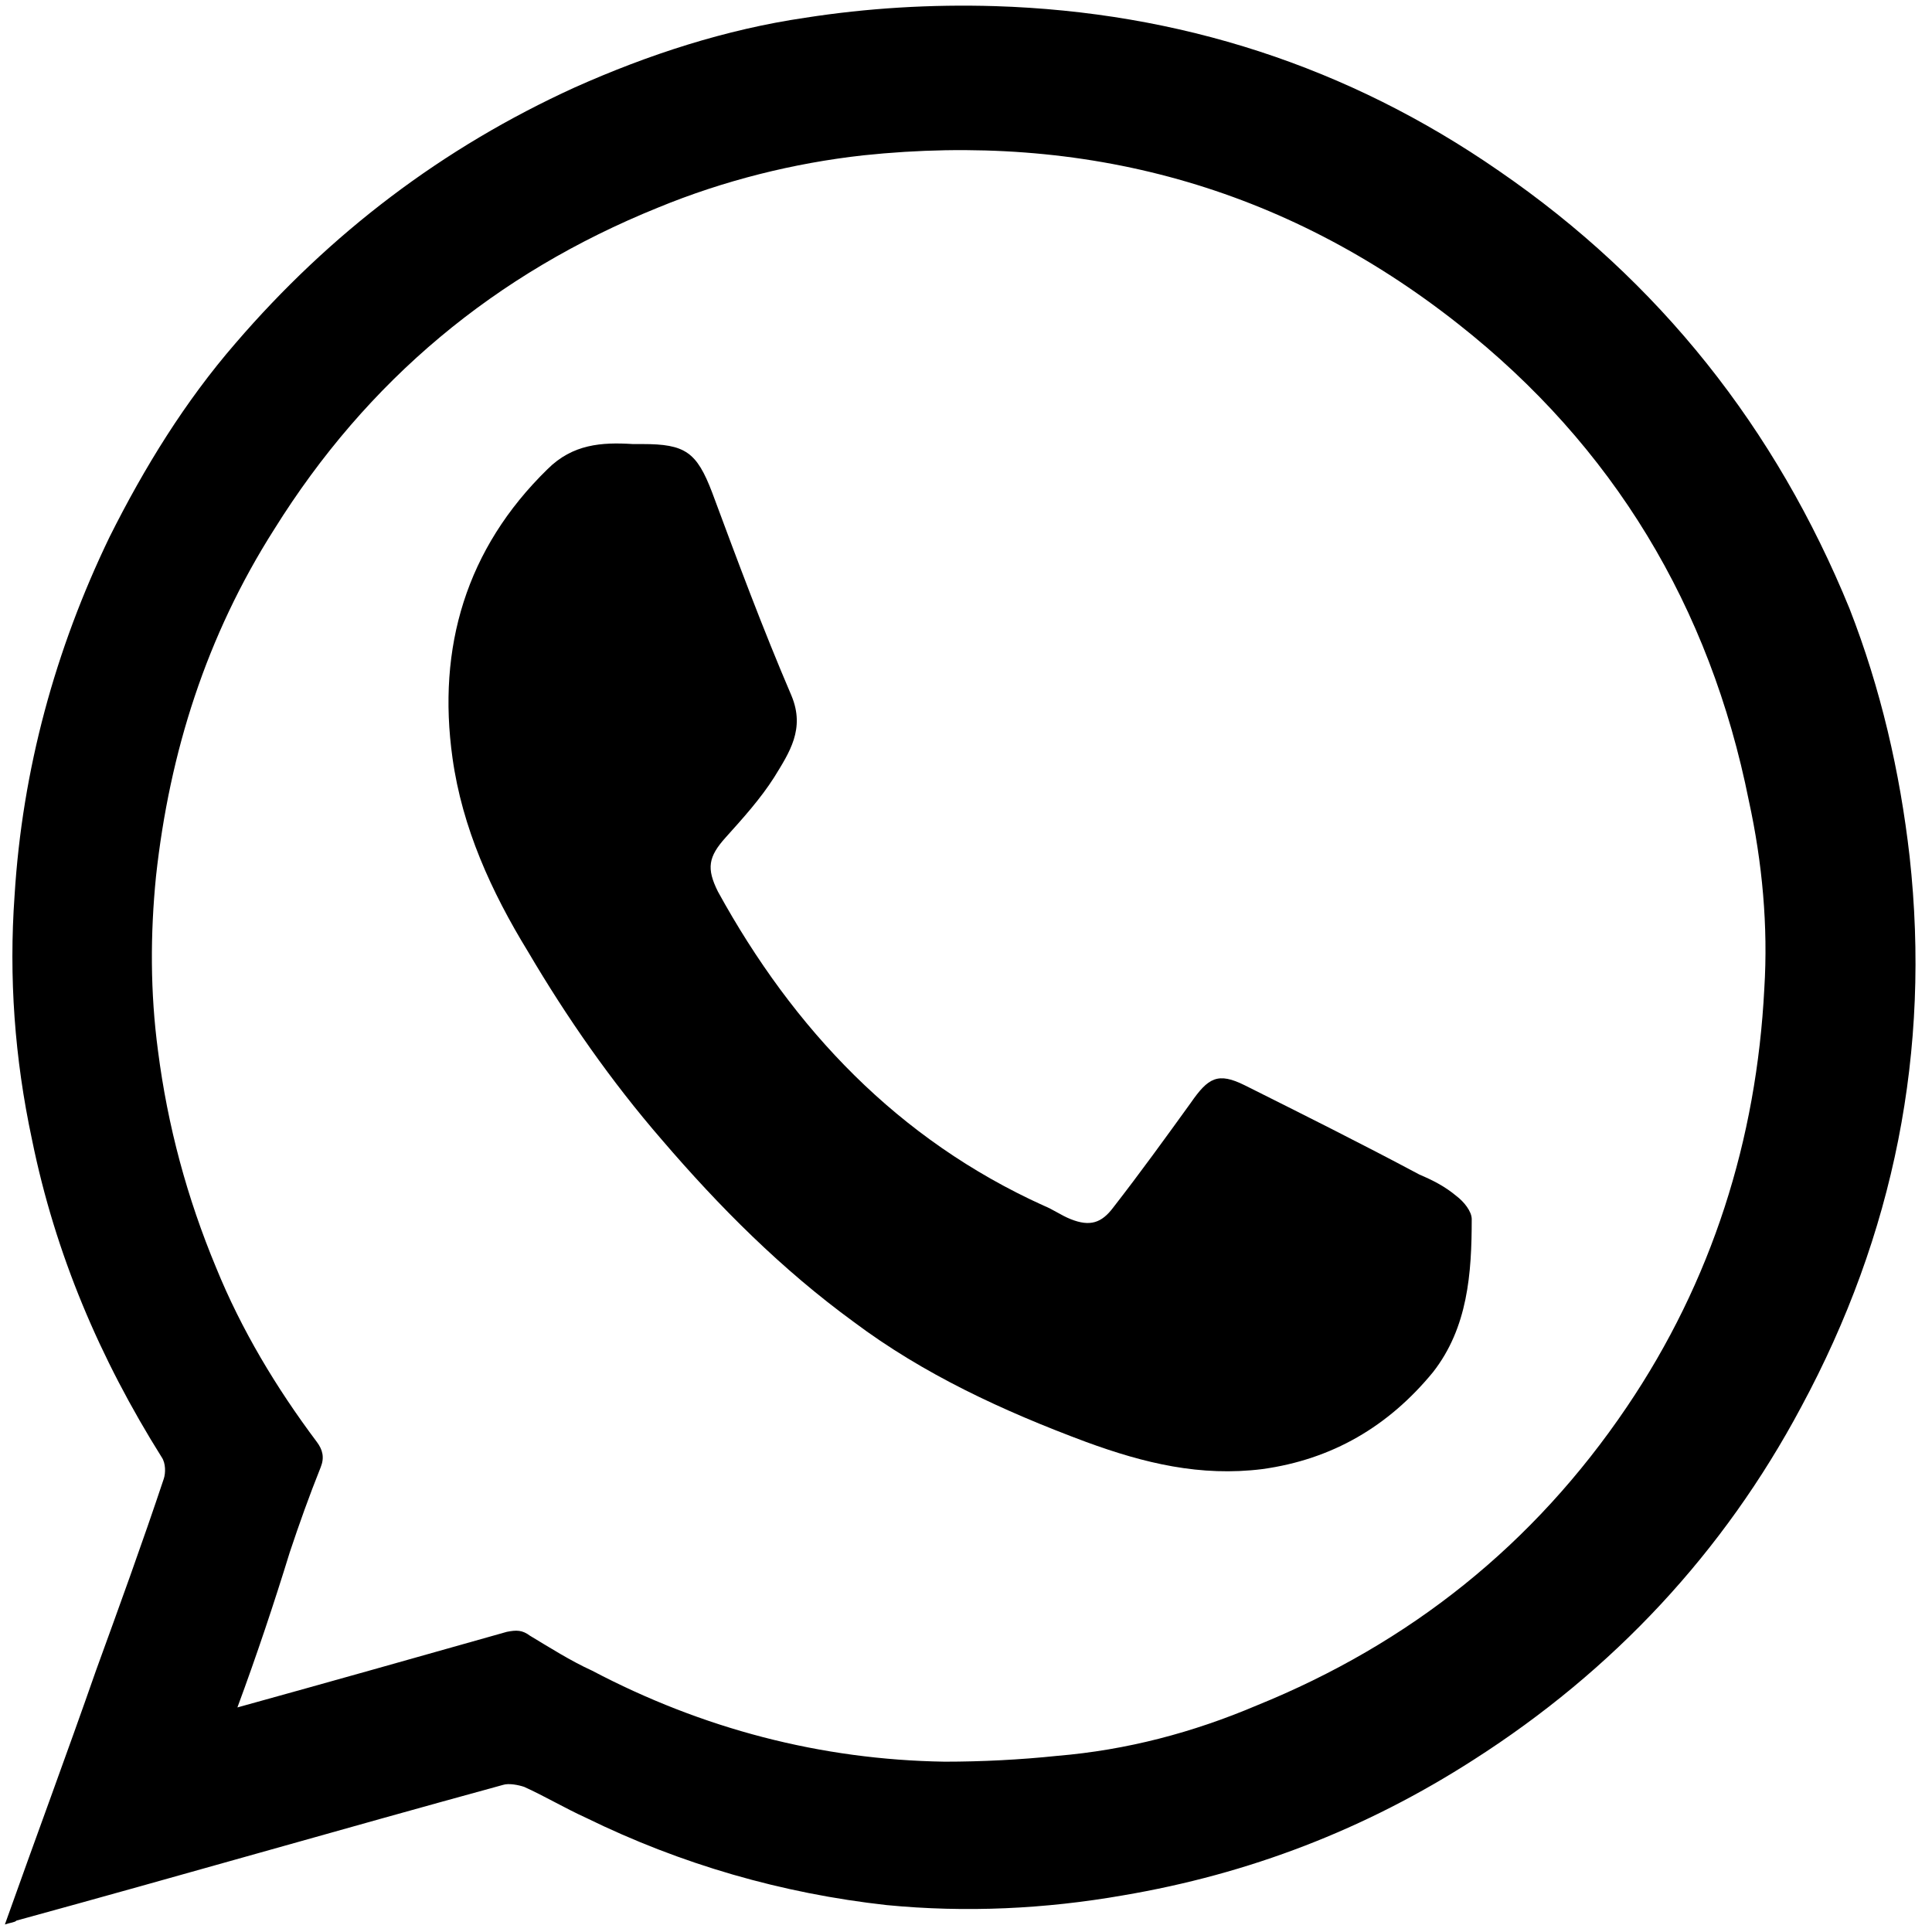
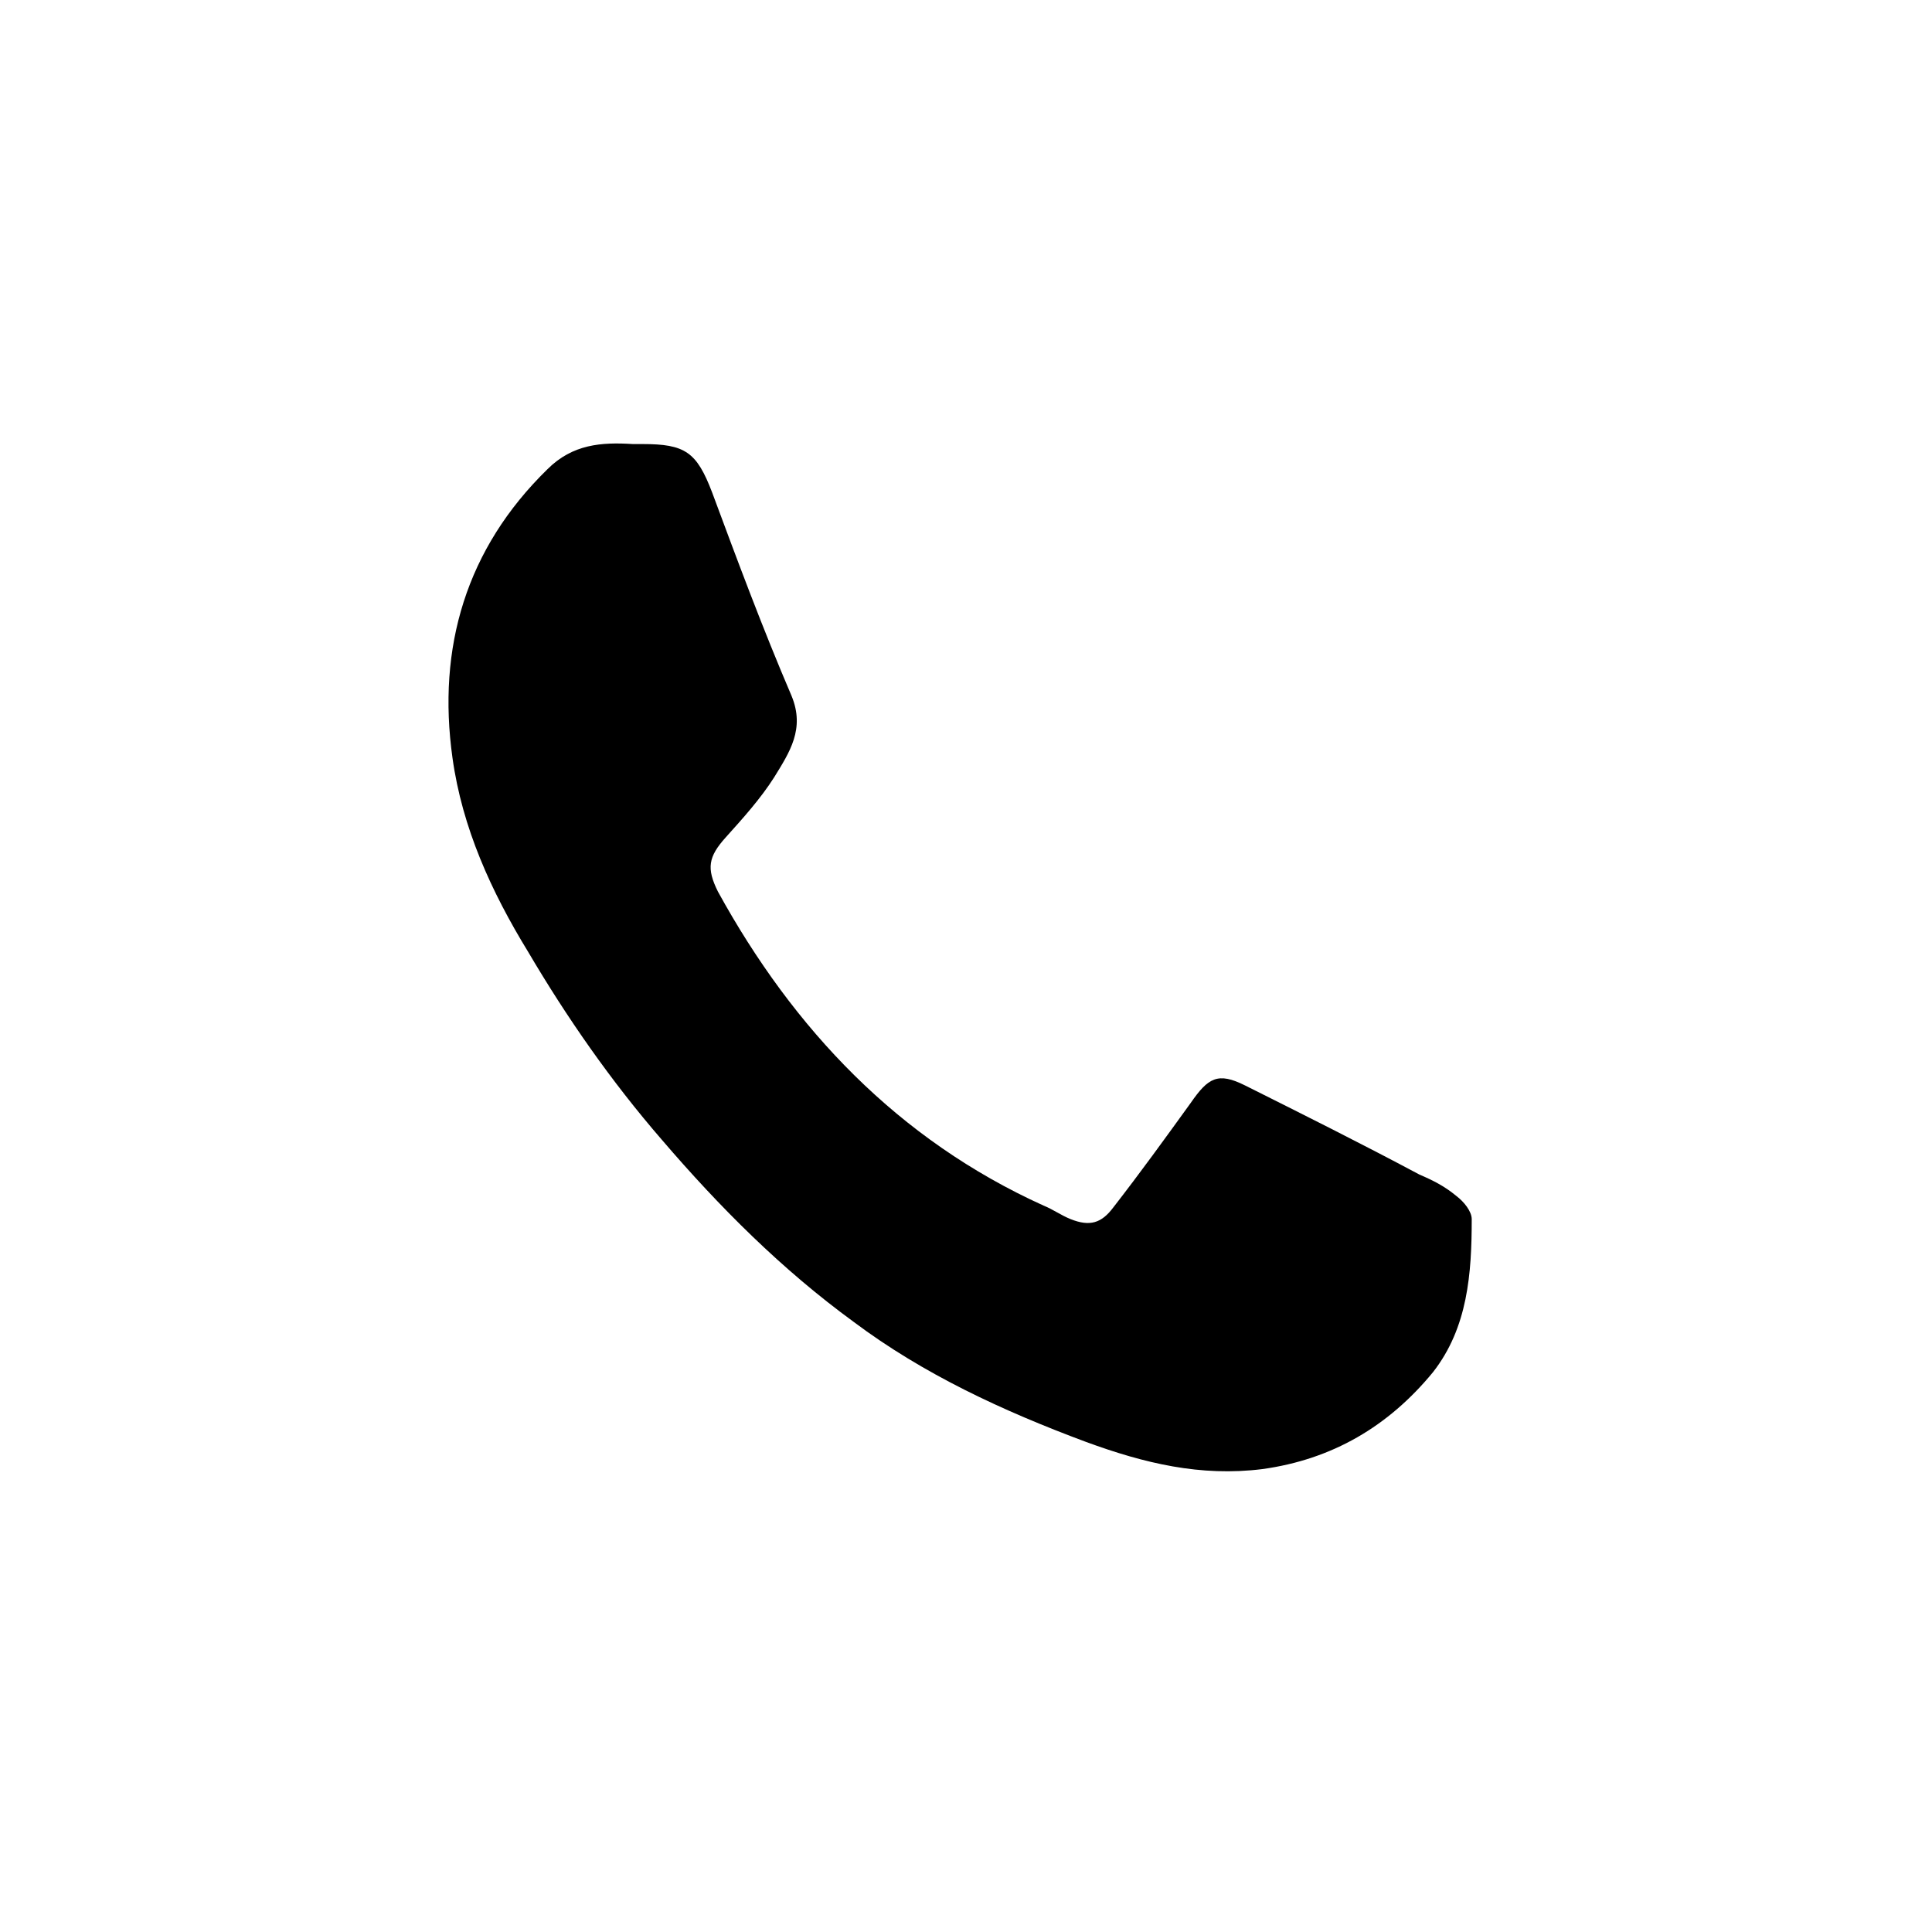
<svg xmlns="http://www.w3.org/2000/svg" xml:space="preserve" width="100mm" height="100mm" version="1.1" style="shape-rendering:geometricPrecision; text-rendering:geometricPrecision; image-rendering:optimizeQuality; fill-rule:evenodd; clip-rule:evenodd" viewBox="0 0 10000 10000">
  <defs>
    <style type="text/css">
   
    .fil0 {fill:black;fill-rule:nonzero}
   
  </style>
  </defs>
  <g id="Слой_x0020_1">
-     <path class="fil0" d="M25.29 9960.94c160.47,-451.33 320.94,-882.59 471.39,-1313.86 120.35,-330.98 240.7,-661.95 351.03,-992.92 10.03,-30.09 10.03,-80.24 -10.03,-110.33 -320.95,-511.5 -551.62,-1053.09 -671.98,-1644.83 -90.26,-421.24 -120.35,-842.48 -90.26,-1263.72 40.12,-651.91 210.62,-1273.74 491.44,-1855.45 180.53,-361.06 391.15,-702.06 651.92,-1002.95 491.44,-571.68 1073.15,-1012.98 1755.16,-1323.89 381.12,-170.5 782.3,-300.88 1193.51,-361.06 320.94,-50.15 651.91,-70.21 982.89,-60.18 952.8,30.09 1825.36,310.92 2607.66,852.51 832.45,571.68 1434.22,1333.92 1815.34,2266.66 160.47,411.21 260.76,842.48 310.91,1283.77 110.33,1002.95 -80.23,1955.75 -561.65,2848.38 -401.18,752.21 -972.86,1364.01 -1694.98,1825.36 -561.65,361.07 -1163.42,591.74 -1815.34,702.07 -401.18,70.2 -812.39,90.26 -1223.6,50.15 -541.59,-60.18 -1063.12,-210.62 -1554.56,-451.33 -110.33,-50.15 -210.62,-110.33 -320.95,-160.47 -30.09,-10.03 -80.23,-20.06 -110.32,-10.03 -842.48,230.68 -1674.93,471.38 -2517.4,702.06 -10.03,10.03 -30.09,10.03 -60.18,20.06zm1203.54 -1123.3c471.38,-130.39 932.74,-260.77 1394.1,-391.15 50.14,-10.03 80.23,-10.03 120.35,20.06 100.29,60.17 210.62,130.38 320.94,180.53 571.68,300.88 1183.48,461.35 1825.37,471.38 190.56,0 391.15,-10.03 581.71,-30.09 361.06,-30.08 702.06,-120.35 1033.04,-260.76 792.33,-320.95 1434.21,-832.45 1915.63,-1544.54 441.29,-651.92 671.97,-1384.07 712.09,-2166.37 20.06,-320.94 -10.03,-651.92 -80.23,-972.86 -200.59,-1002.95 -702.07,-1835.4 -1504.43,-2467.25 -902.65,-712.1 -1935.69,-992.92 -3079.05,-872.57 -361.06,40.12 -722.12,130.38 -1063.12,270.8 -842.48,341 -1504.43,892.62 -1985.84,1664.89 -351.03,551.62 -541.59,1153.39 -611.8,1795.28 -30.09,300.88 -30.09,601.77 10.03,902.65 50.15,391.15 150.44,762.24 300.88,1123.31 130.39,320.94 310.92,621.82 521.54,902.65 30.09,40.12 40.11,80.23 20.06,130.38 -60.18,150.44 -110.33,290.86 -160.48,441.3 -80.23,260.77 -170.5,531.56 -270.79,802.36z" />
    <path class="fil0" d="M3274.84 2298.41c20.06,0 30.09,0 50.15,0 220.65,0 280.83,40.12 361.06,250.74 130.38,351.03 260.77,702.07 411.21,1053.1 70.21,170.5 -10.03,290.85 -90.27,421.24 -70.2,110.32 -160.47,210.62 -250.73,310.91 -90.27,100.29 -100.3,160.47 -40.12,280.83 391.15,712.09 932.74,1283.77 1684.95,1624.77 50.15,20.06 90.27,50.15 140.42,70.21 100.29,40.12 160.47,20.06 220.64,-60.18 140.42,-180.53 270.8,-361.06 401.18,-541.59 90.27,-130.38 140.42,-160.47 280.83,-90.27 300.88,150.45 601.77,300.89 902.65,461.36 70.21,30.09 130.39,60.18 190.56,110.32 40.12,30.09 80.24,80.24 80.24,120.36 0,280.82 -20.06,561.65 -200.59,792.33 -230.68,280.82 -521.53,451.32 -882.6,501.47 -320.94,40.12 -611.79,-30.09 -912.68,-140.41 -431.27,-160.47 -842.47,-351.03 -1203.54,-621.83 -371.09,-270.8 -692.03,-591.74 -992.92,-942.77 -260.76,-300.89 -491.44,-631.86 -692.03,-972.86 -190.56,-310.91 -341,-641.89 -391.15,-1002.95 -80.24,-571.68 70.21,-1083.18 491.45,-1494.39 130.38,-130.39 280.82,-140.41 441.29,-130.39z" />
  </g>
</svg>